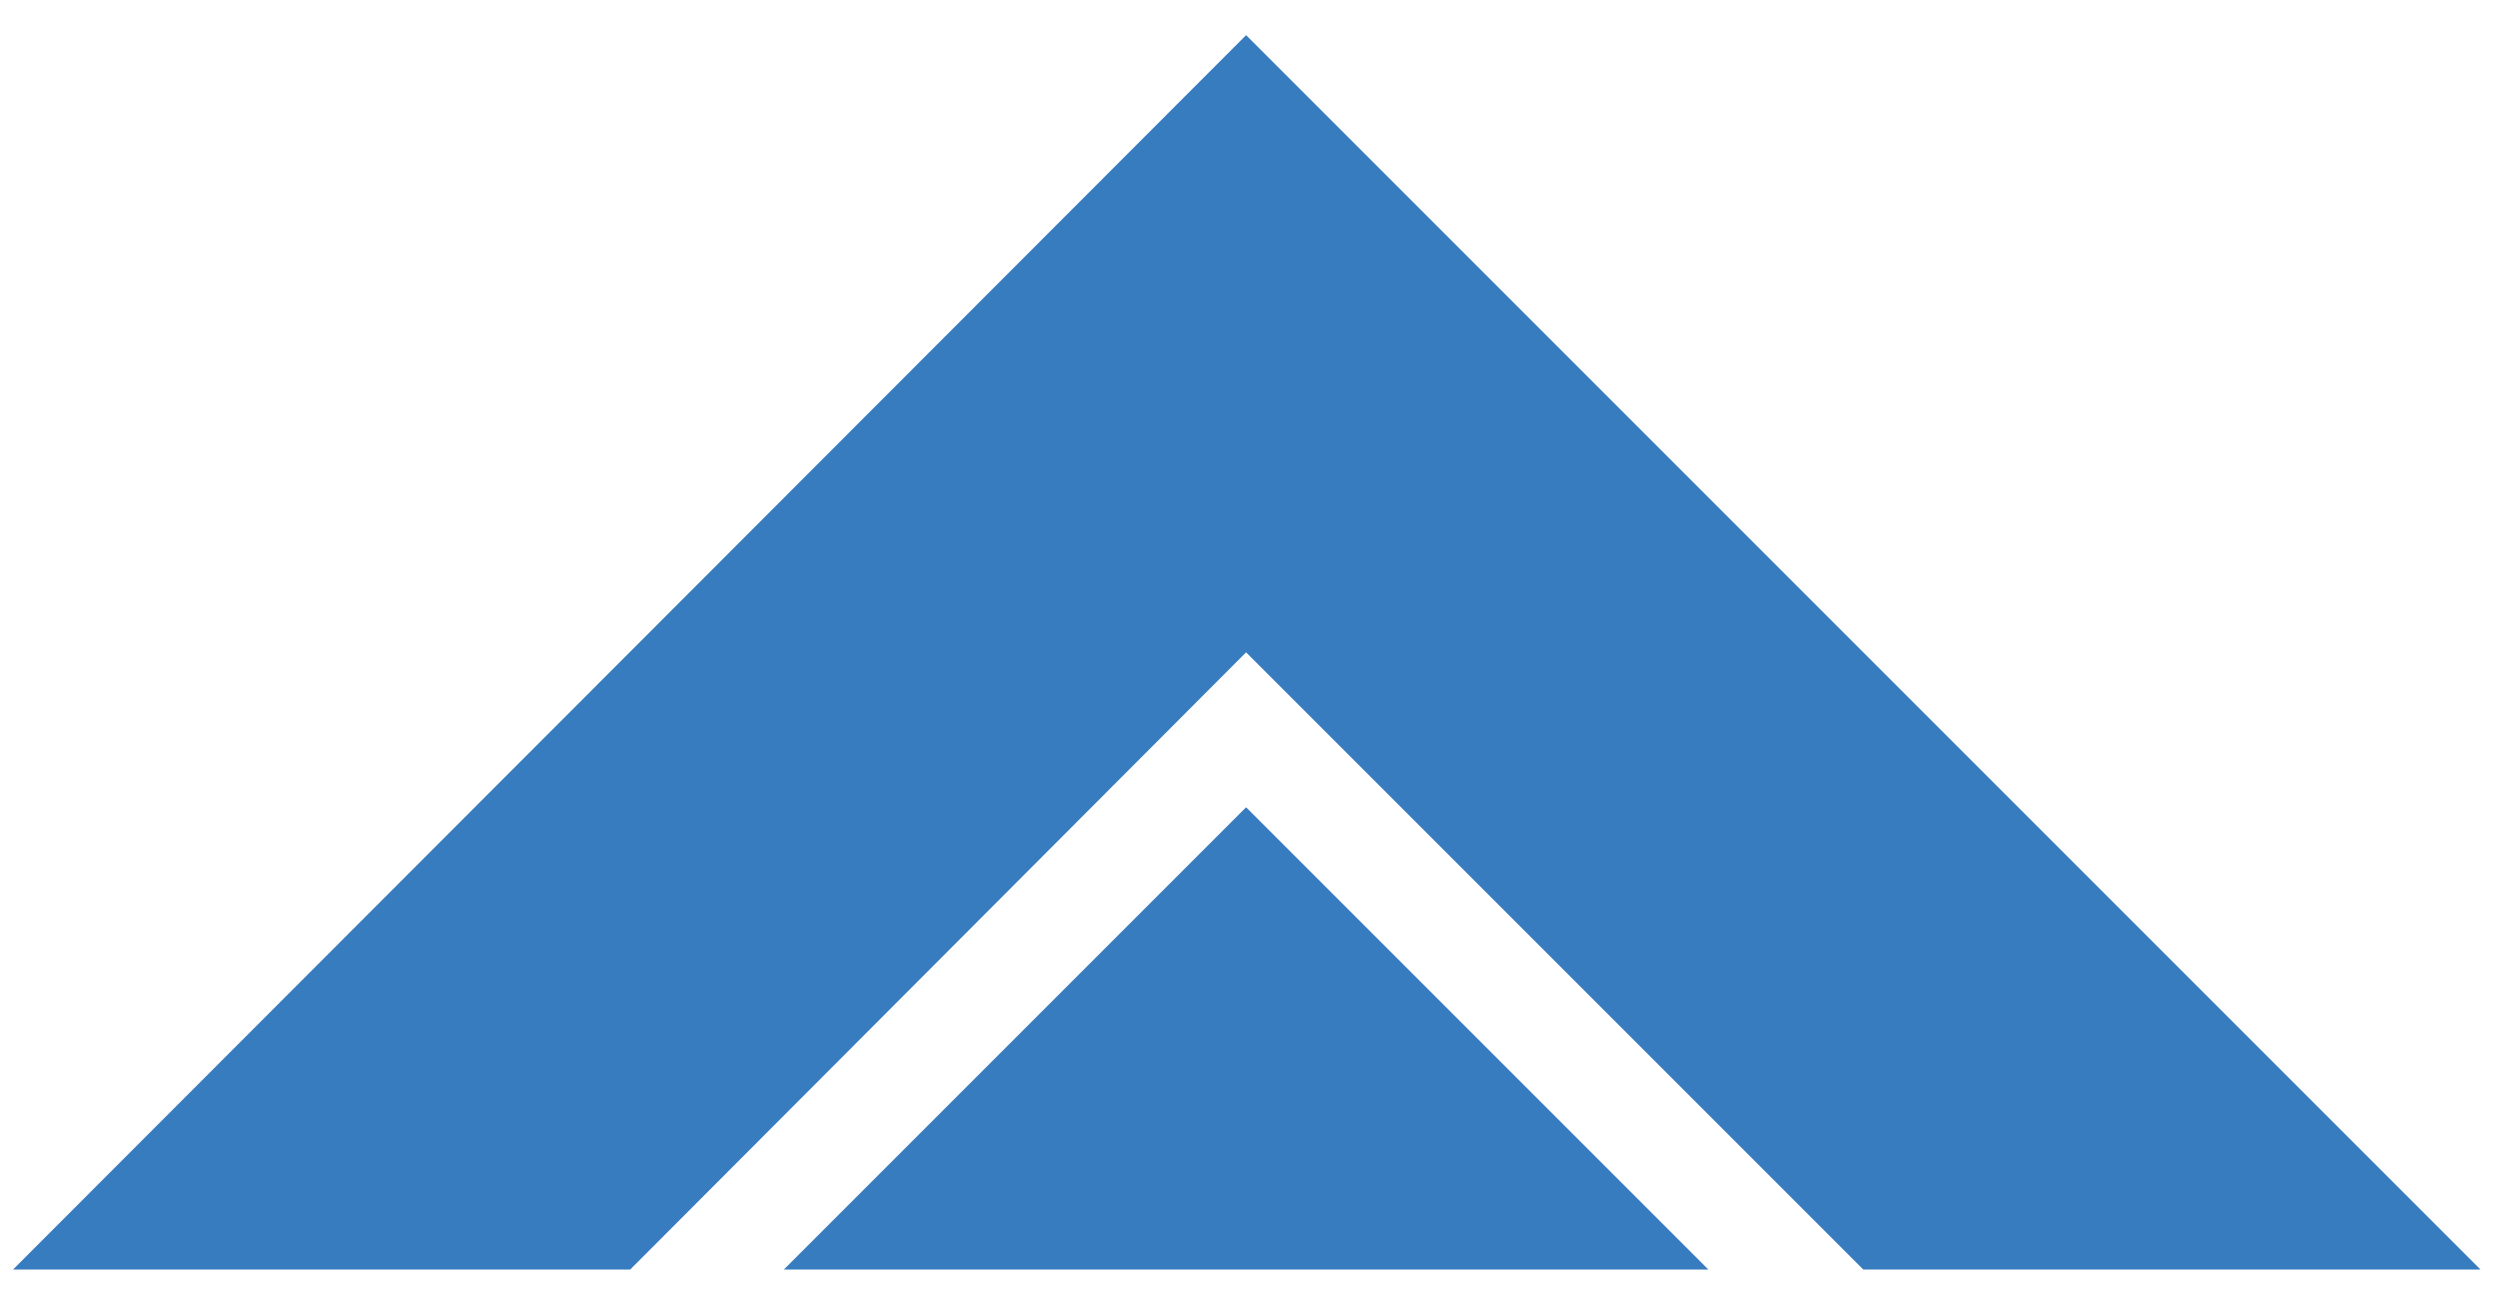
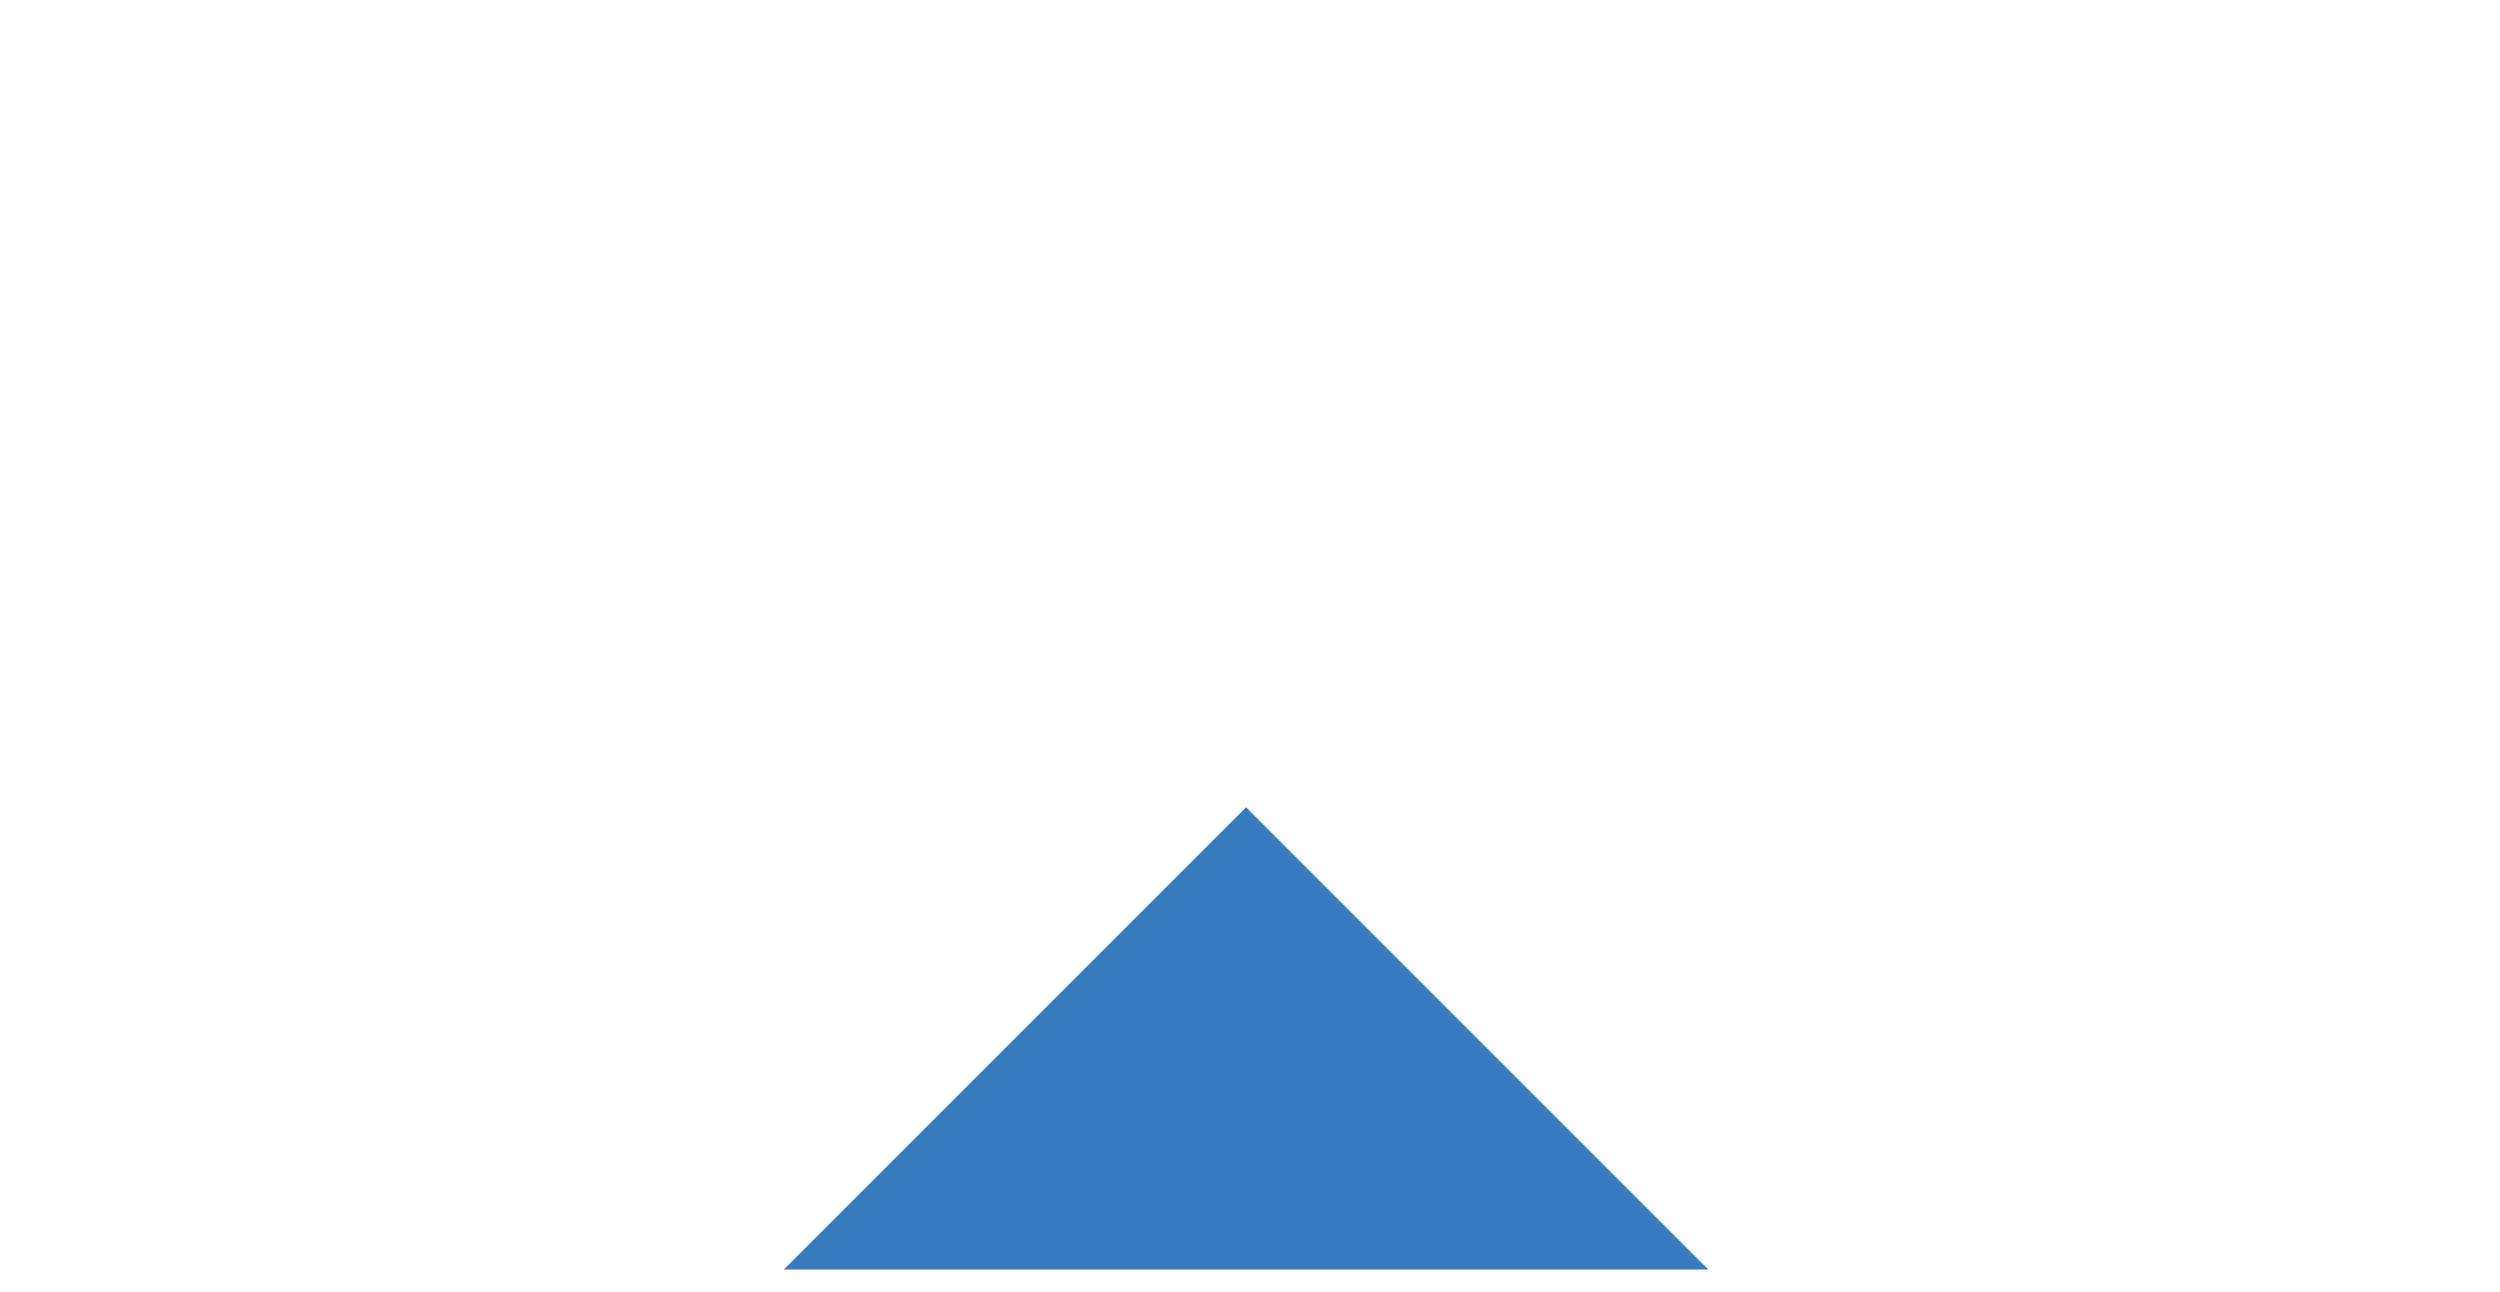
<svg xmlns="http://www.w3.org/2000/svg" id="Layer_1" version="1.1" viewBox="0 0 192 99.2">
  <defs>
    <style>
      .st0 {
        fill: #387cc0;
      }
    </style>
  </defs>
-   <polygon class="st0" points="190.5 97.5 95.7 2.7 1 97.5 48.4 97.5 95.7 50.1 143.1 97.5 190.5 97.5" />
  <polygon class="st0" points="60.2 97.5 95.7 62 131.2 97.5 60.2 97.5" />
</svg>